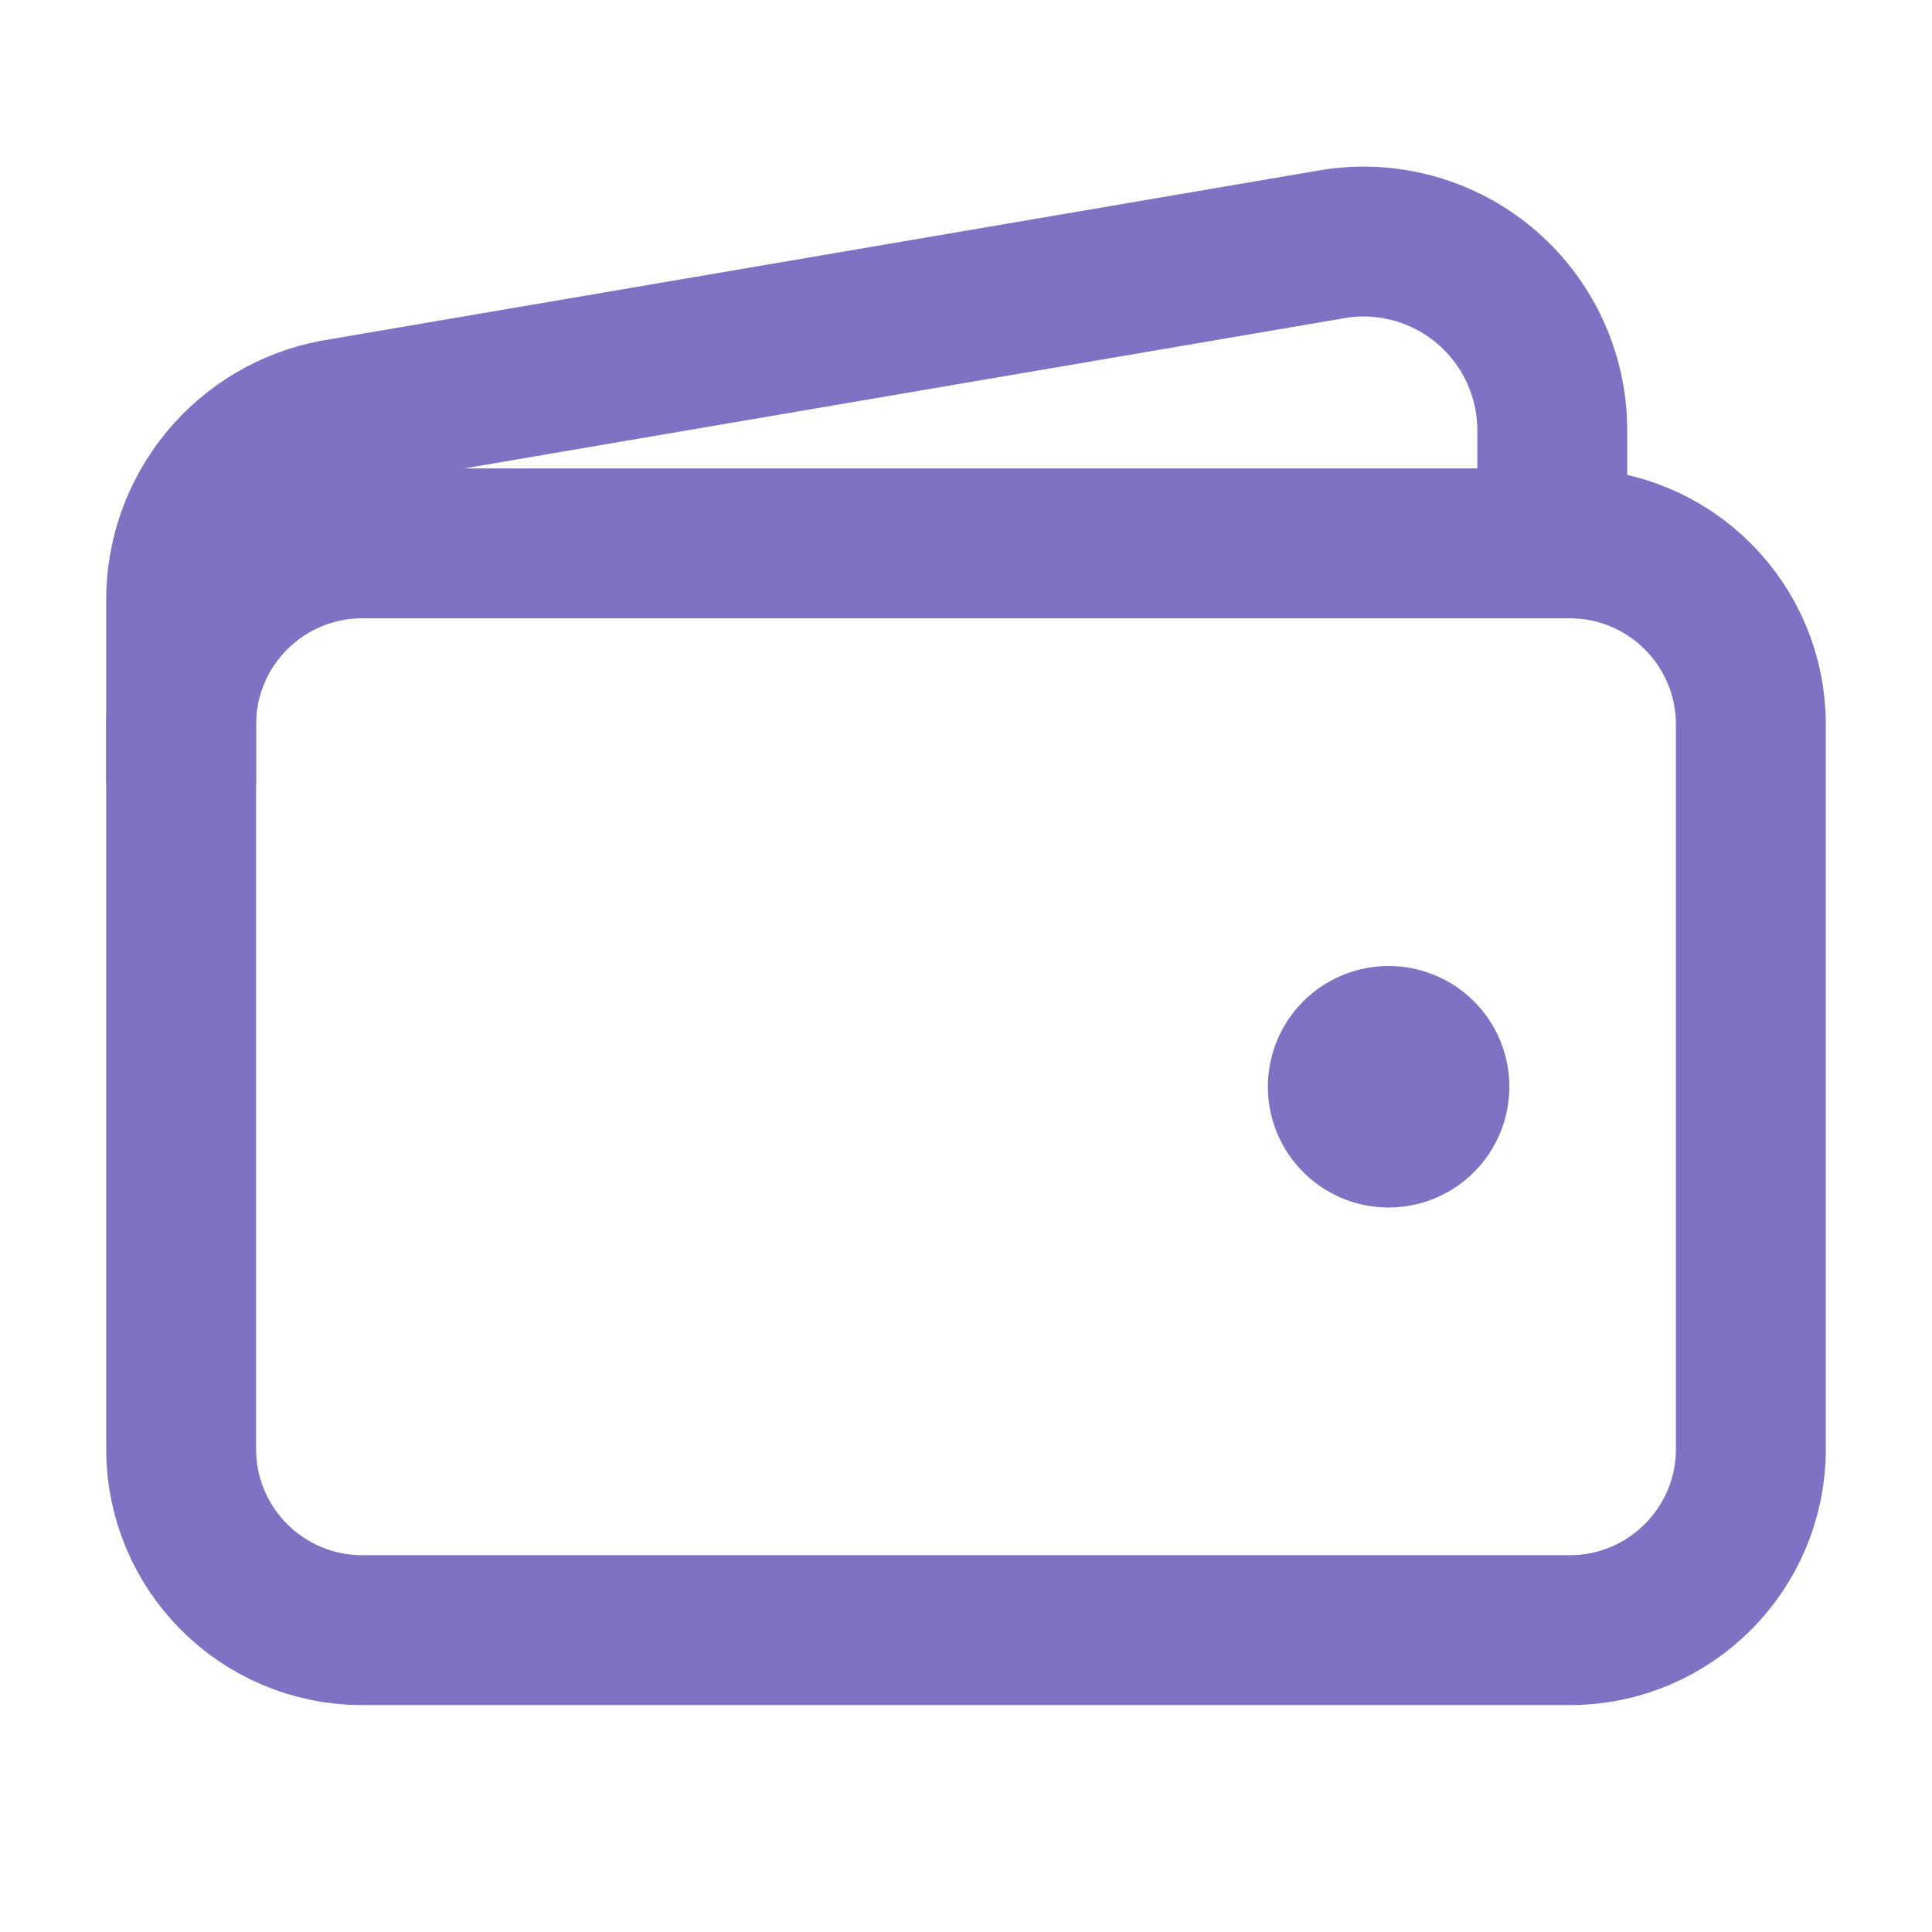
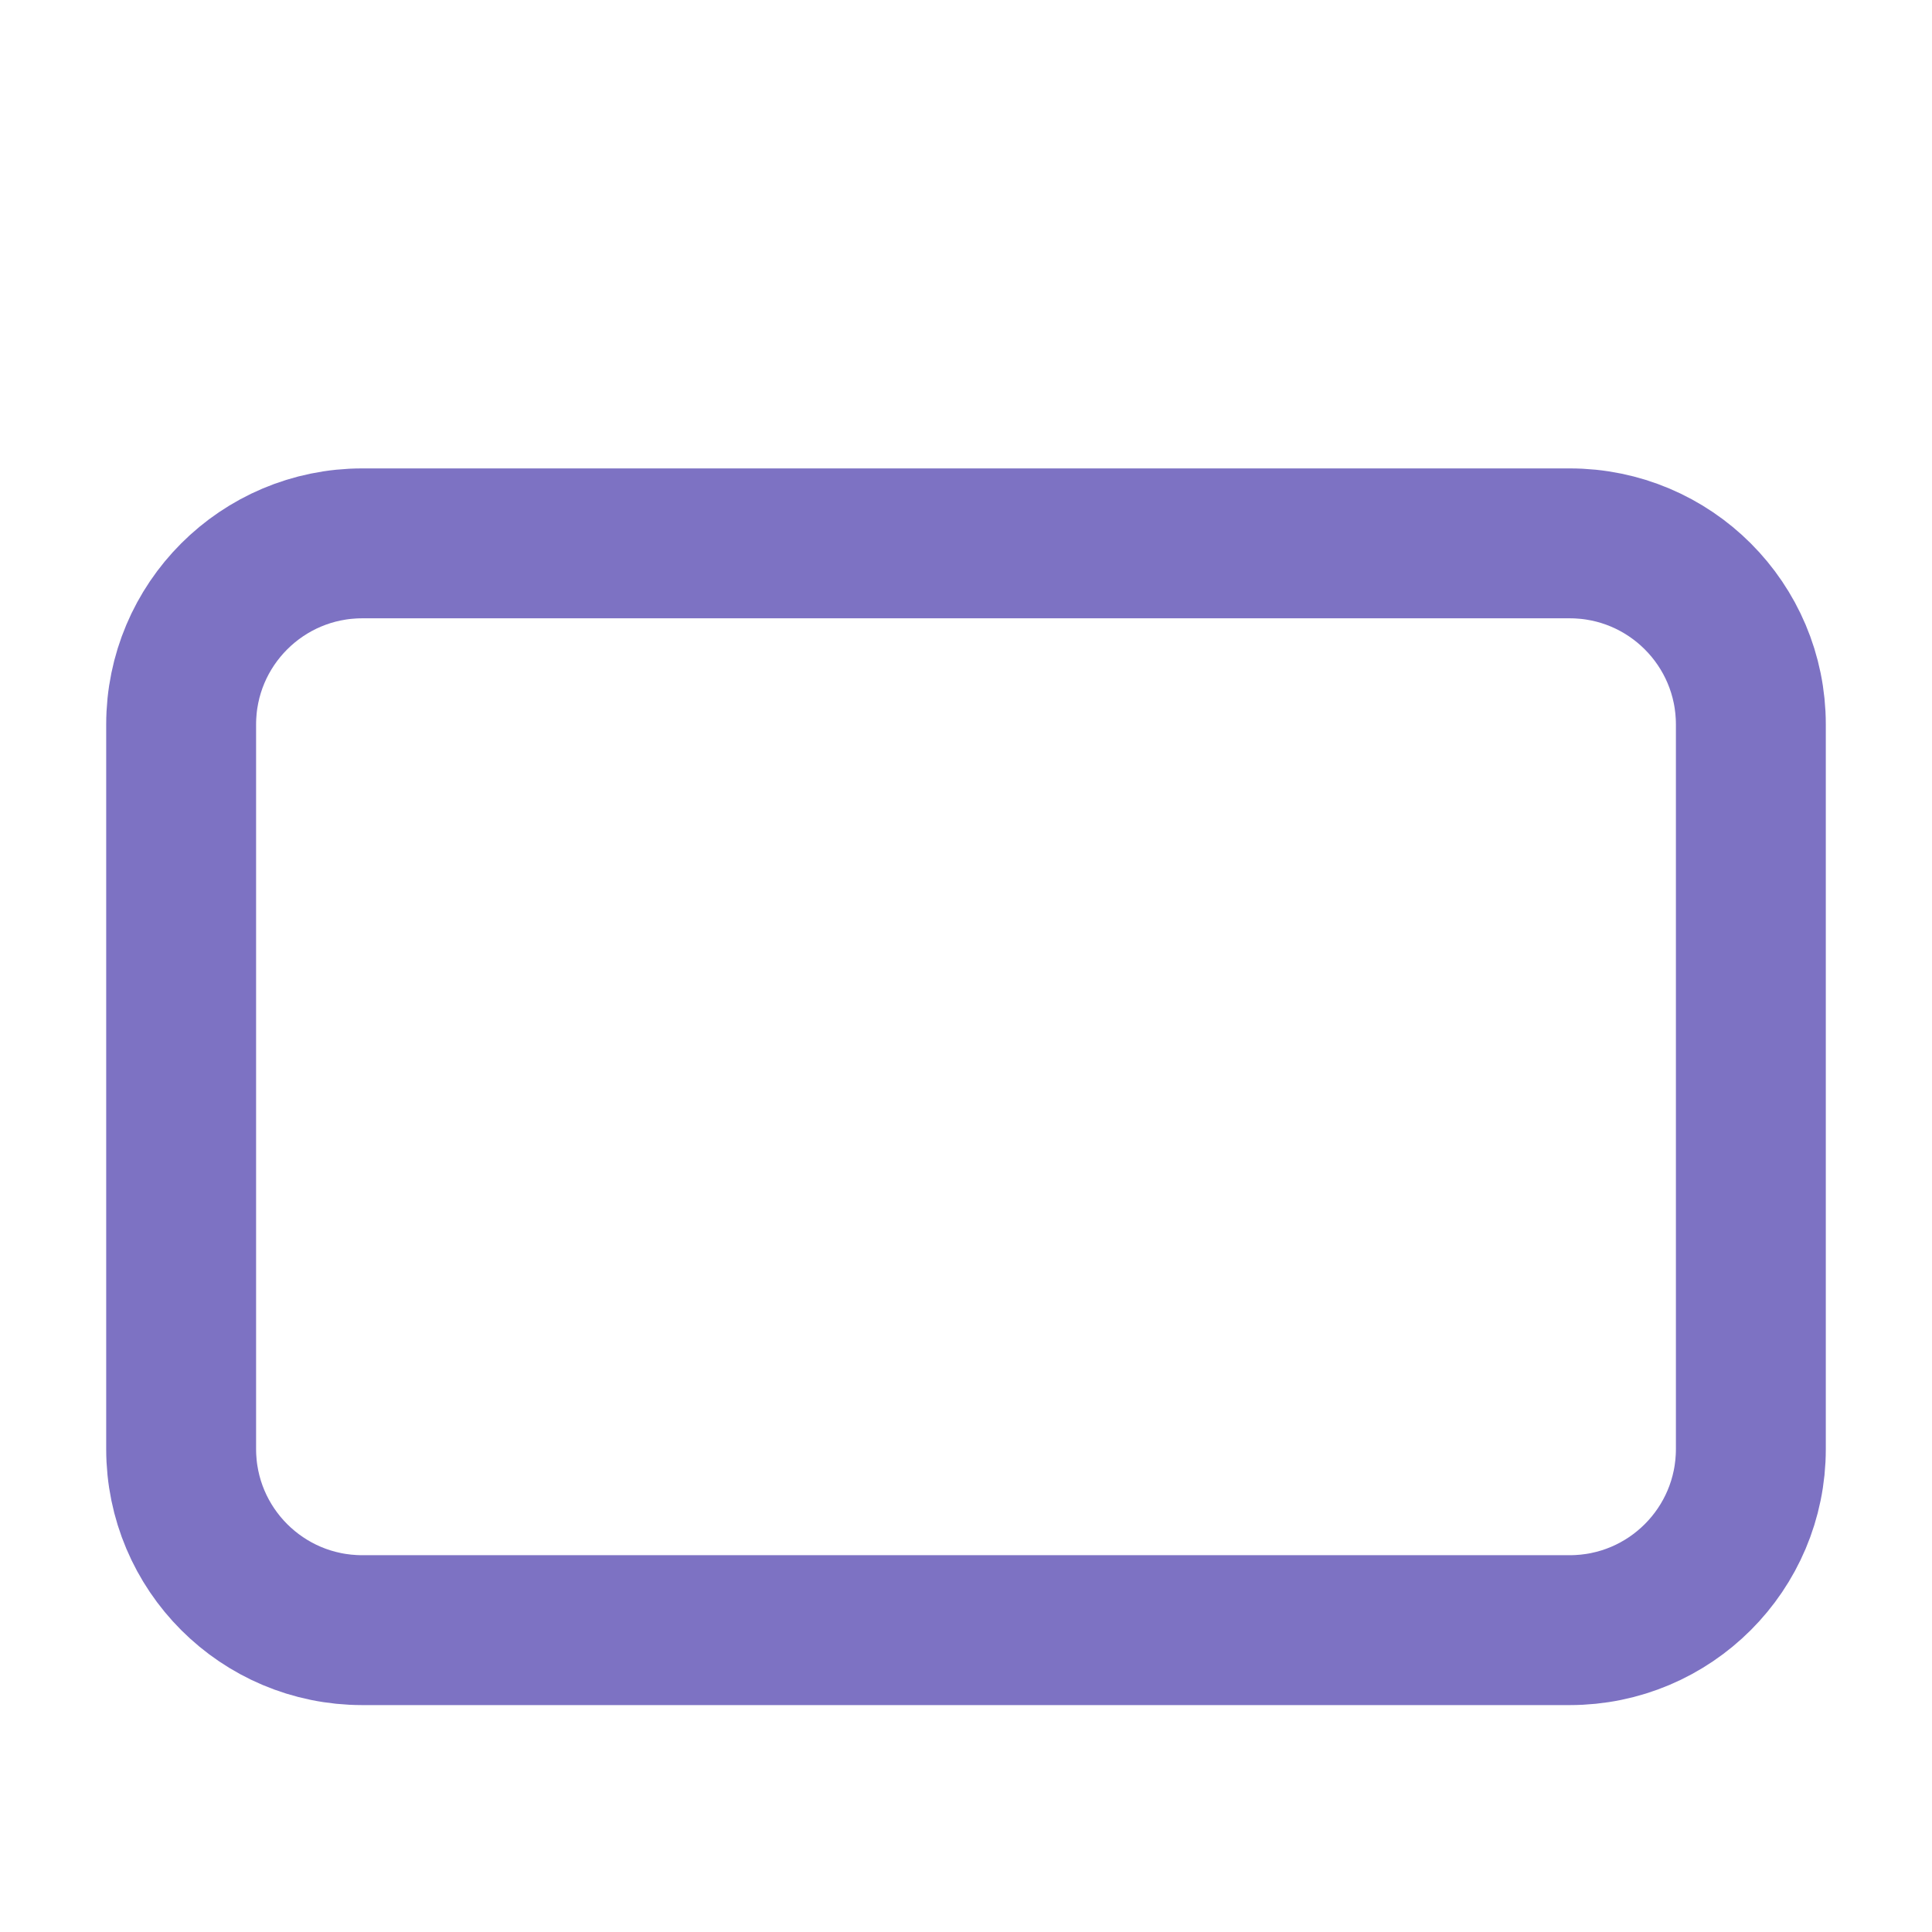
<svg xmlns="http://www.w3.org/2000/svg" width="29" height="29" viewBox="0 0 29 29" fill="none">
  <path d="M23.562 8.156H5.438C3.936 8.156 2.719 9.373 2.719 10.875V21.75C2.719 23.252 3.936 24.469 5.438 24.469H23.562C25.064 24.469 26.281 23.252 26.281 21.75V10.875C26.281 9.373 25.064 8.156 23.562 8.156Z" stroke="#7D72C3" stroke-width="2.25" stroke-linejoin="round" />
-   <path d="M23.3 8.156V6.457C23.3 6.04 23.207 5.629 23.03 5.252C22.852 4.875 22.594 4.541 22.273 4.276C21.952 4.01 21.576 3.819 21.172 3.715C20.768 3.611 20.347 3.598 19.938 3.676L5.021 6.222C4.373 6.345 3.788 6.691 3.368 7.199C2.948 7.707 2.718 8.346 2.719 9.006V11.781" stroke="#7D72C3" stroke-width="2.25" stroke-linejoin="round" />
-   <path d="M20.844 18.125C20.485 18.125 20.135 18.019 19.837 17.82C19.539 17.62 19.306 17.337 19.169 17.006C19.032 16.675 18.996 16.311 19.066 15.959C19.136 15.607 19.309 15.284 19.562 15.031C19.816 14.777 20.139 14.605 20.49 14.535C20.842 14.465 21.206 14.501 21.537 14.638C21.869 14.775 22.152 15.008 22.351 15.306C22.55 15.604 22.656 15.954 22.656 16.312C22.656 16.793 22.465 17.254 22.125 17.594C21.785 17.934 21.325 18.125 20.844 18.125Z" fill="#7D72C3" />
</svg>